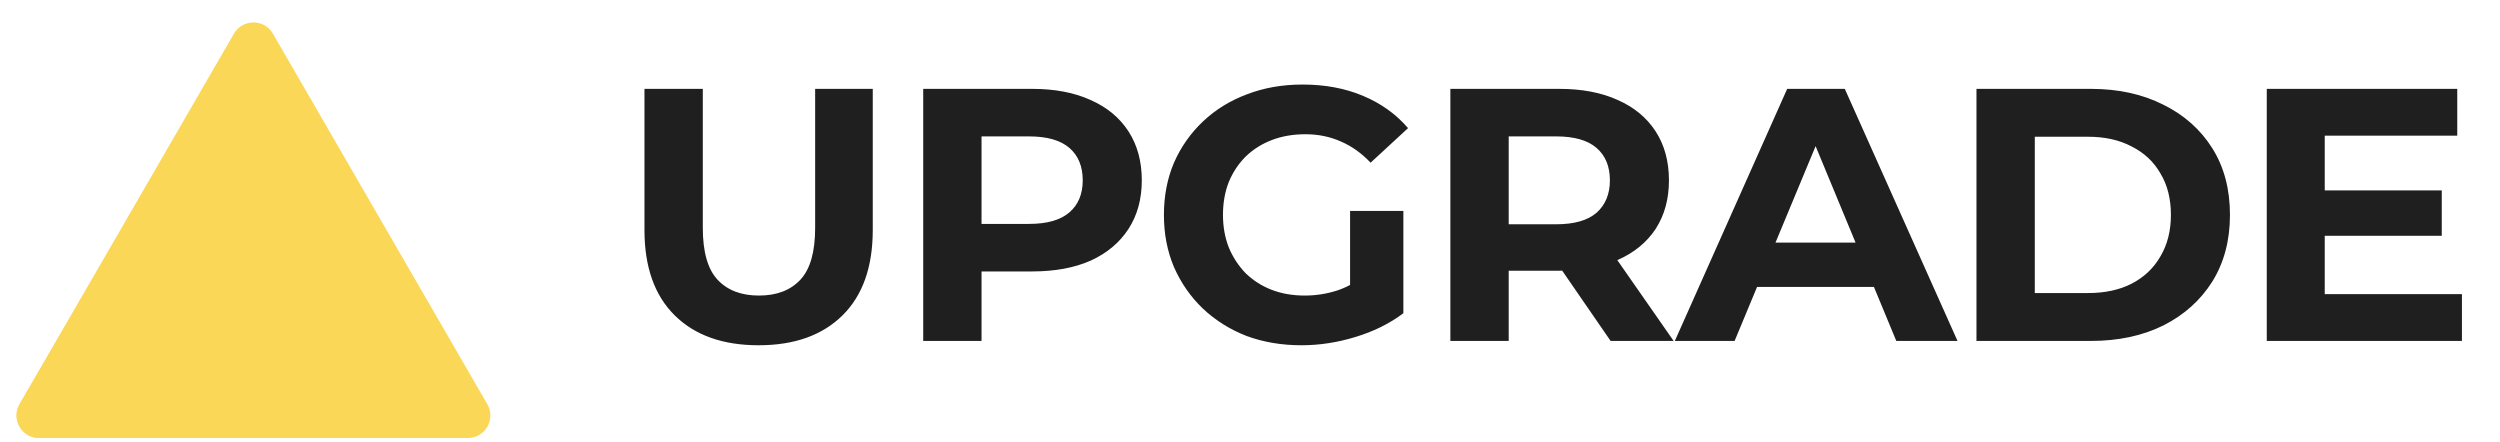
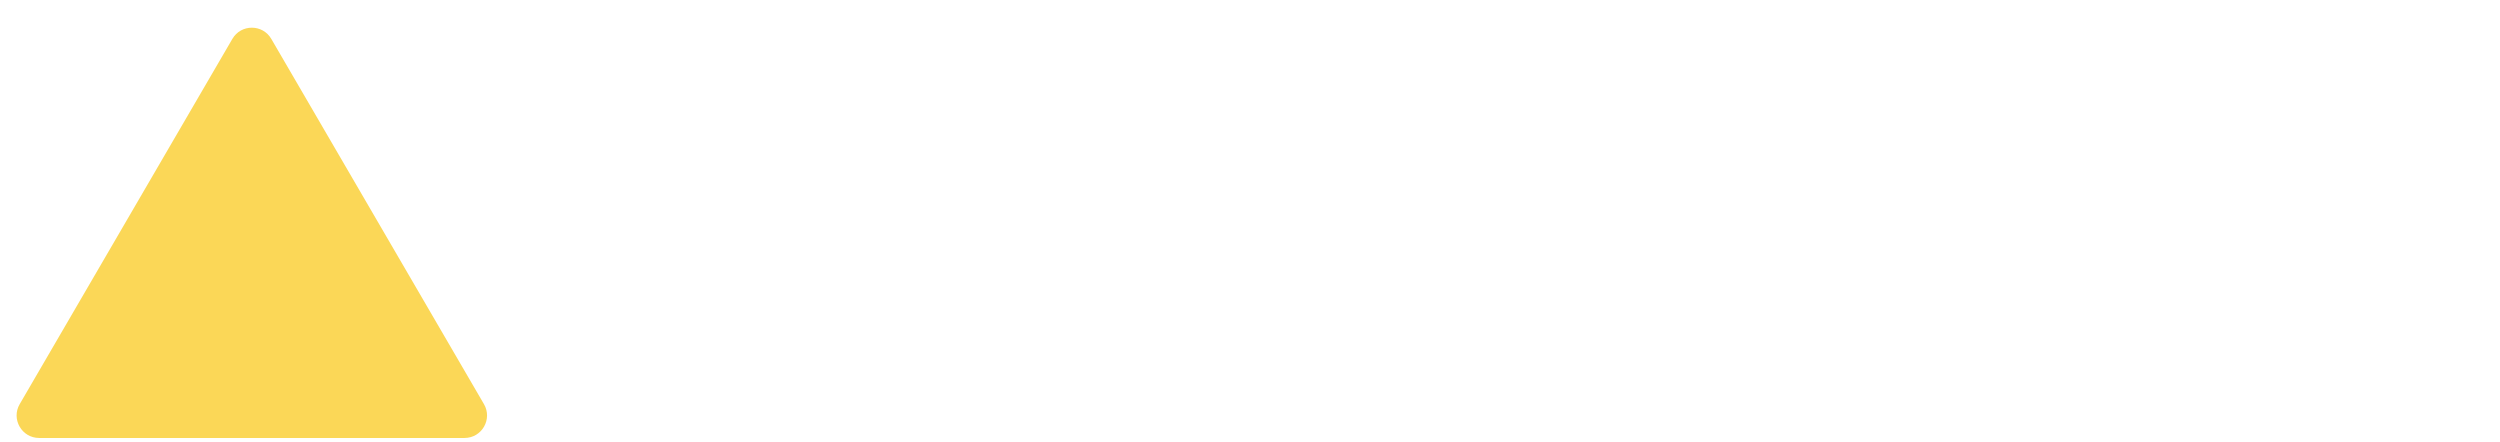
<svg xmlns="http://www.w3.org/2000/svg" width="164" height="29" viewBox="0 0 164 29" fill="none">
  <path d="M15.244 2.55L1.292 26.511C0.719 27.496 1.429 28.731 2.568 28.731H30.472C31.611 28.731 32.321 27.496 31.748 26.511L17.796 2.55C17.227 1.572 15.814 1.572 15.244 2.55Z" fill="#FBD757" />
-   <path d="M17.903 2.208C17.334 1.226 15.916 1.226 15.347 2.208L1.282 26.515C0.713 27.499 1.423 28.731 2.56 28.731H30.691C31.828 28.731 32.539 27.499 31.969 26.515L17.903 2.208ZM16.106 17.081C16.106 17.586 15.848 18.055 15.424 18.326L7.524 23.368C6.22 24.2 4.677 22.722 5.451 21.384L13.351 7.731C14.107 6.425 16.106 6.961 16.106 8.471V17.081ZM14.16 20.364C15.002 19.827 16.106 20.432 16.106 21.431C16.106 21.862 15.886 22.263 15.523 22.496L7.725 27.491C7.52 27.622 7.282 27.692 7.039 27.692C5.767 27.692 5.282 26.031 6.354 25.347L14.16 20.364ZM15.832 23.533C16.316 23.223 16.937 23.223 17.422 23.532L19.677 24.971C20.922 25.764 20.359 27.692 18.883 27.692H14.381C12.906 27.692 12.343 25.767 13.585 24.972L15.832 23.533ZM17.729 22.495C17.365 22.263 17.145 21.861 17.145 21.43C17.145 20.431 18.247 19.827 19.089 20.364L26.923 25.363C27.987 26.043 27.506 27.692 26.243 27.692C26.002 27.692 25.767 27.623 25.564 27.493L17.729 22.495ZM17.827 18.326C17.402 18.055 17.145 17.586 17.145 17.081V8.471C17.145 6.961 19.143 6.425 19.899 7.731L27.799 21.384C28.573 22.722 27.03 24.2 25.727 23.368L17.827 18.326Z" fill="#FBD757" />
-   <path d="M49.765 22.649C47.419 22.649 45.584 21.995 44.261 20.688C42.938 19.381 42.277 17.515 42.277 15.09V5.83H46.104V14.948C46.104 16.523 46.426 17.657 47.072 18.349C47.718 19.042 48.623 19.389 49.789 19.389C50.954 19.389 51.86 19.042 52.505 18.349C53.151 17.657 53.474 16.523 53.474 14.948V5.83H57.253V15.09C57.253 17.515 56.592 19.381 55.269 20.688C53.946 21.995 52.112 22.649 49.765 22.649ZM60.563 22.365V5.83H67.72C69.201 5.83 70.476 6.074 71.547 6.562C72.618 7.034 73.445 7.719 74.028 8.617C74.61 9.515 74.902 10.585 74.902 11.83C74.902 13.058 74.61 14.121 74.028 15.019C73.445 15.916 72.618 16.609 71.547 17.098C70.476 17.57 69.201 17.806 67.72 17.806H62.689L64.389 16.082V22.365H60.563ZM64.389 16.507L62.689 14.688H67.508C68.689 14.688 69.571 14.436 70.153 13.932C70.736 13.428 71.027 12.727 71.027 11.83C71.027 10.916 70.736 10.208 70.153 9.704C69.571 9.2 68.689 8.948 67.508 8.948H62.689L64.389 7.129V16.507ZM85.376 22.649C84.069 22.649 82.865 22.444 81.762 22.035C80.675 21.609 79.723 21.011 78.904 20.239C78.101 19.468 77.471 18.562 77.014 17.523C76.573 16.483 76.353 15.341 76.353 14.097C76.353 12.853 76.573 11.711 77.014 10.672C77.471 9.633 78.108 8.727 78.927 7.956C79.746 7.184 80.707 6.593 81.809 6.184C82.912 5.759 84.124 5.546 85.447 5.546C86.912 5.546 88.227 5.79 89.392 6.278C90.573 6.767 91.566 7.475 92.369 8.404L89.912 10.672C89.313 10.042 88.66 9.578 87.951 9.278C87.243 8.963 86.471 8.806 85.636 8.806C84.833 8.806 84.101 8.932 83.439 9.184C82.778 9.436 82.203 9.798 81.715 10.271C81.242 10.743 80.872 11.302 80.605 11.948C80.353 12.593 80.227 13.31 80.227 14.097C80.227 14.869 80.353 15.578 80.605 16.223C80.872 16.869 81.242 17.436 81.715 17.924C82.203 18.397 82.77 18.759 83.416 19.011C84.077 19.263 84.802 19.389 85.589 19.389C86.345 19.389 87.077 19.271 87.786 19.035C88.51 18.783 89.211 18.365 89.888 17.782L92.061 20.546C91.164 21.224 90.117 21.743 88.92 22.105C87.739 22.468 86.558 22.649 85.376 22.649ZM88.565 20.05V13.838H92.061V20.546L88.565 20.05ZM95.144 22.365V5.83H102.302C103.782 5.83 105.058 6.074 106.128 6.562C107.199 7.034 108.026 7.719 108.609 8.617C109.191 9.515 109.483 10.585 109.483 11.83C109.483 13.058 109.191 14.121 108.609 15.019C108.026 15.901 107.199 16.578 106.128 17.05C105.058 17.523 103.782 17.759 102.302 17.759H97.27L98.971 16.082V22.365H95.144ZM105.656 22.365L101.522 16.365H105.609L109.79 22.365H105.656ZM98.971 16.507L97.27 14.712H102.089C103.27 14.712 104.152 14.46 104.735 13.956C105.317 13.436 105.609 12.727 105.609 11.83C105.609 10.916 105.317 10.208 104.735 9.704C104.152 9.2 103.27 8.948 102.089 8.948H97.27L98.971 7.129V16.507ZM109.869 22.365L117.239 5.83H121.019L128.413 22.365H124.397L118.35 7.767H119.861L113.79 22.365H109.869ZM113.554 18.822L114.57 15.916H123.074L124.114 18.822H113.554ZM129.656 22.365V5.83H137.168C138.963 5.83 140.546 6.176 141.916 6.869C143.286 7.546 144.357 8.499 145.129 9.727C145.9 10.956 146.286 12.412 146.286 14.097C146.286 15.767 145.9 17.224 145.129 18.468C144.357 19.696 143.286 20.657 141.916 21.35C140.546 22.027 138.963 22.365 137.168 22.365H129.656ZM133.483 19.224H136.979C138.081 19.224 139.034 19.019 139.837 18.609C140.656 18.184 141.286 17.586 141.727 16.814C142.184 16.042 142.412 15.137 142.412 14.097C142.412 13.042 142.184 12.137 141.727 11.381C141.286 10.609 140.656 10.019 139.837 9.609C139.034 9.184 138.081 8.971 136.979 8.971H133.483V19.224ZM152.22 12.491H160.18V15.467H152.22V12.491ZM152.503 19.294H161.503V22.365H148.7V5.83H161.196V8.9H152.503V19.294Z" fill="#1F1F1F" />
</svg>